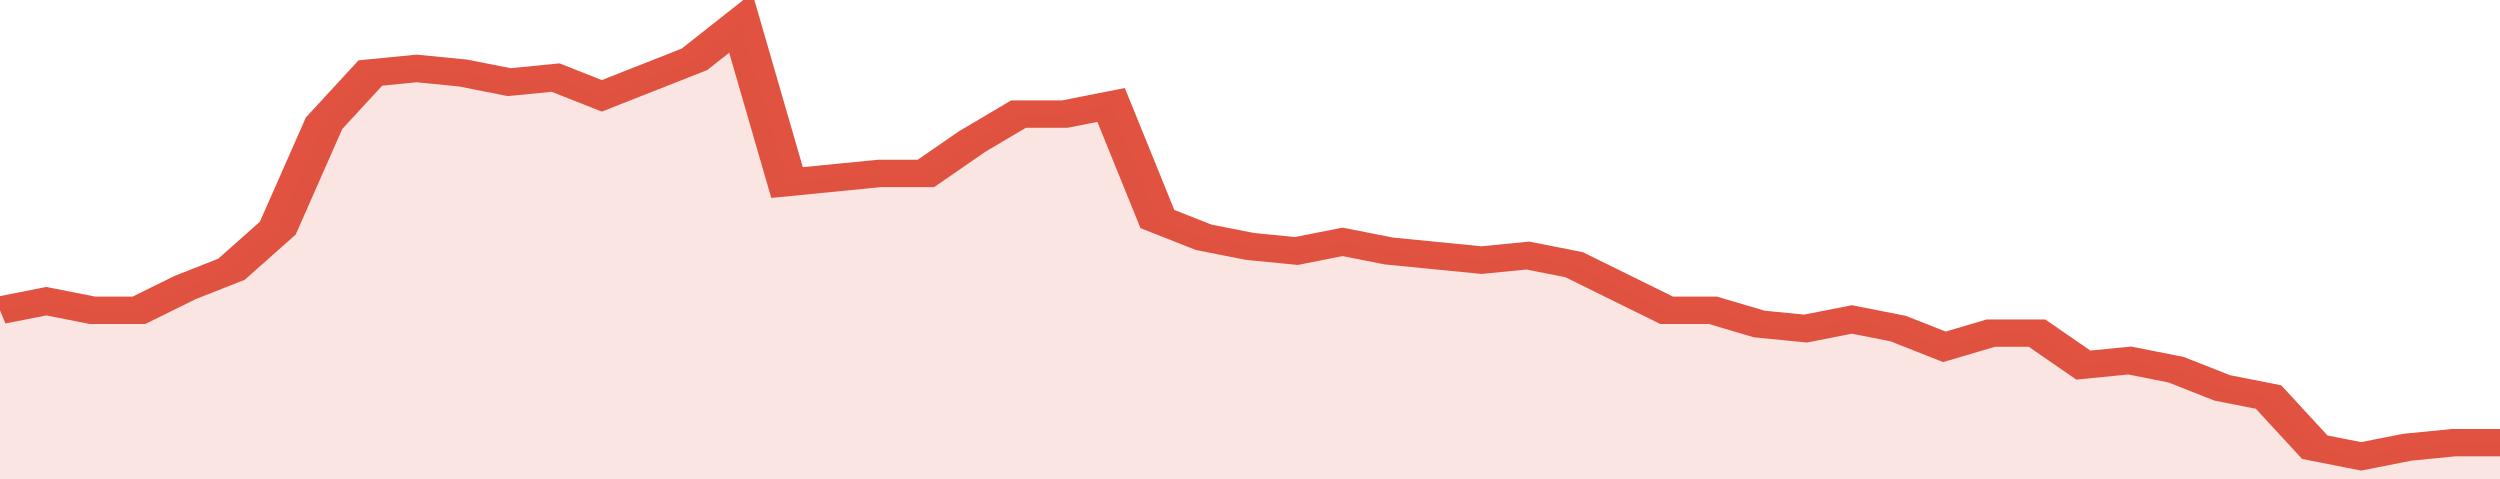
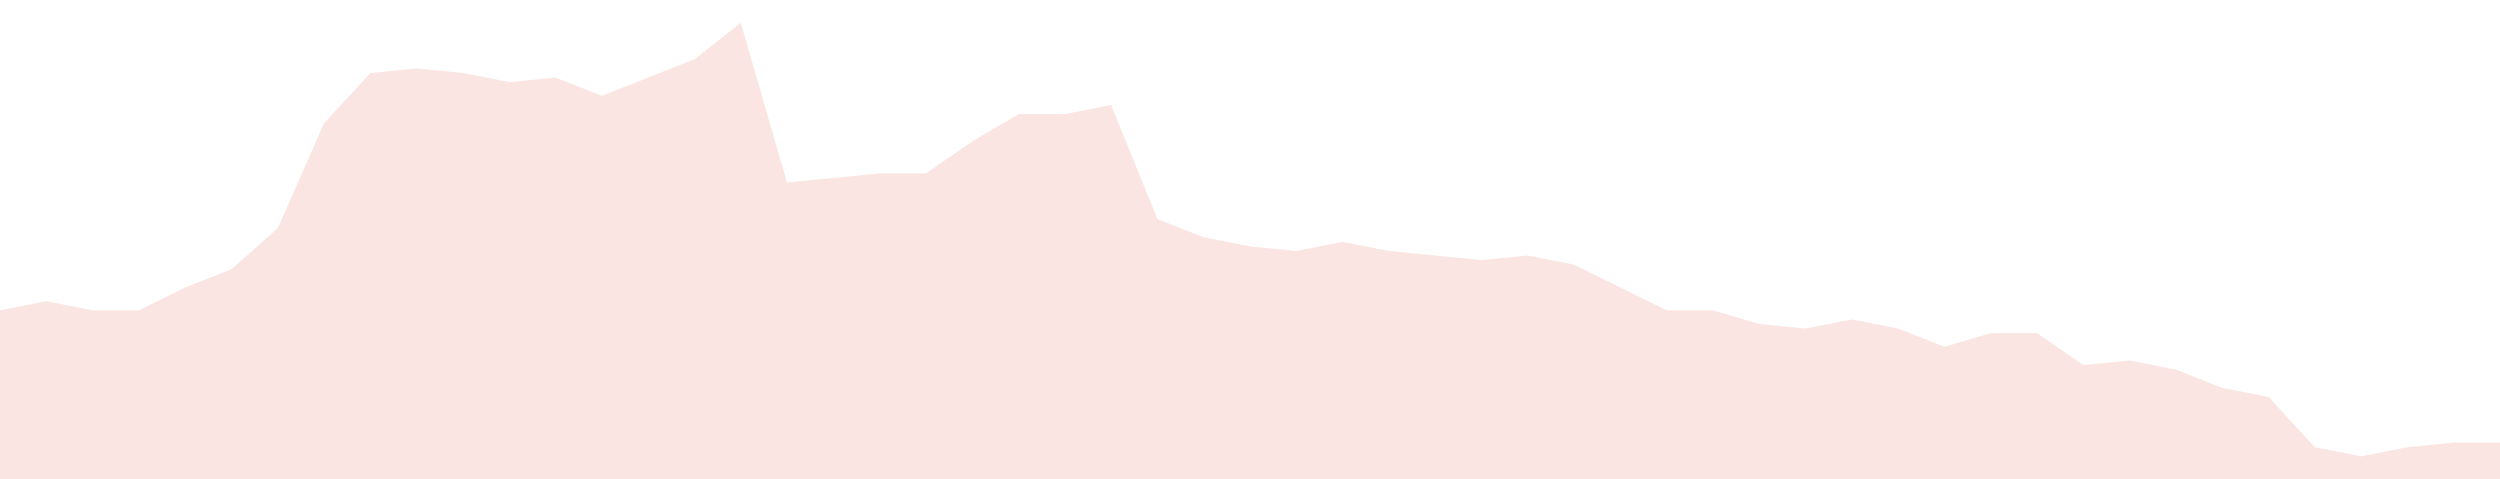
<svg xmlns="http://www.w3.org/2000/svg" viewBox="0 0 378 105" width="120" height="23" preserveAspectRatio="none">
-   <polyline fill="none" stroke="#E15241" stroke-width="6" points="0, 68 7, 66 14, 68 21, 68 28, 63 35, 59 42, 50 49, 27 56, 16 63, 15 70, 16 77, 18 84, 17 91, 21 98, 17 105, 13 112, 5 119, 40 126, 39 133, 38 140, 38 147, 31 154, 25 161, 25 168, 23 175, 48 182, 52 189, 54 196, 55 203, 53 210, 55 217, 56 224, 57 231, 56 238, 58 245, 63 252, 68 259, 68 266, 71 273, 72 280, 70 287, 72 294, 76 301, 73 308, 73 315, 80 322, 79 329, 81 336, 85 343, 87 350, 98 357, 100 364, 98 371, 97 378, 97 378, 97 "> </polyline>
  <polygon fill="#E15241" opacity="0.15" points="0, 105 0, 68 7, 66 14, 68 21, 68 28, 63 35, 59 42, 50 49, 27 56, 16 63, 15 70, 16 77, 18 84, 17 91, 21 98, 17 105, 13 112, 5 119, 40 126, 39 133, 38 140, 38 147, 31 154, 25 161, 25 168, 23 175, 48 182, 52 189, 54 196, 55 203, 53 210, 55 217, 56 224, 57 231, 56 238, 58 245, 63 252, 68 259, 68 266, 71 273, 72 280, 70 287, 72 294, 76 301, 73 308, 73 315, 80 322, 79 329, 81 336, 85 343, 87 350, 98 357, 100 364, 98 371, 97 378, 97 378, 105 " />
</svg>